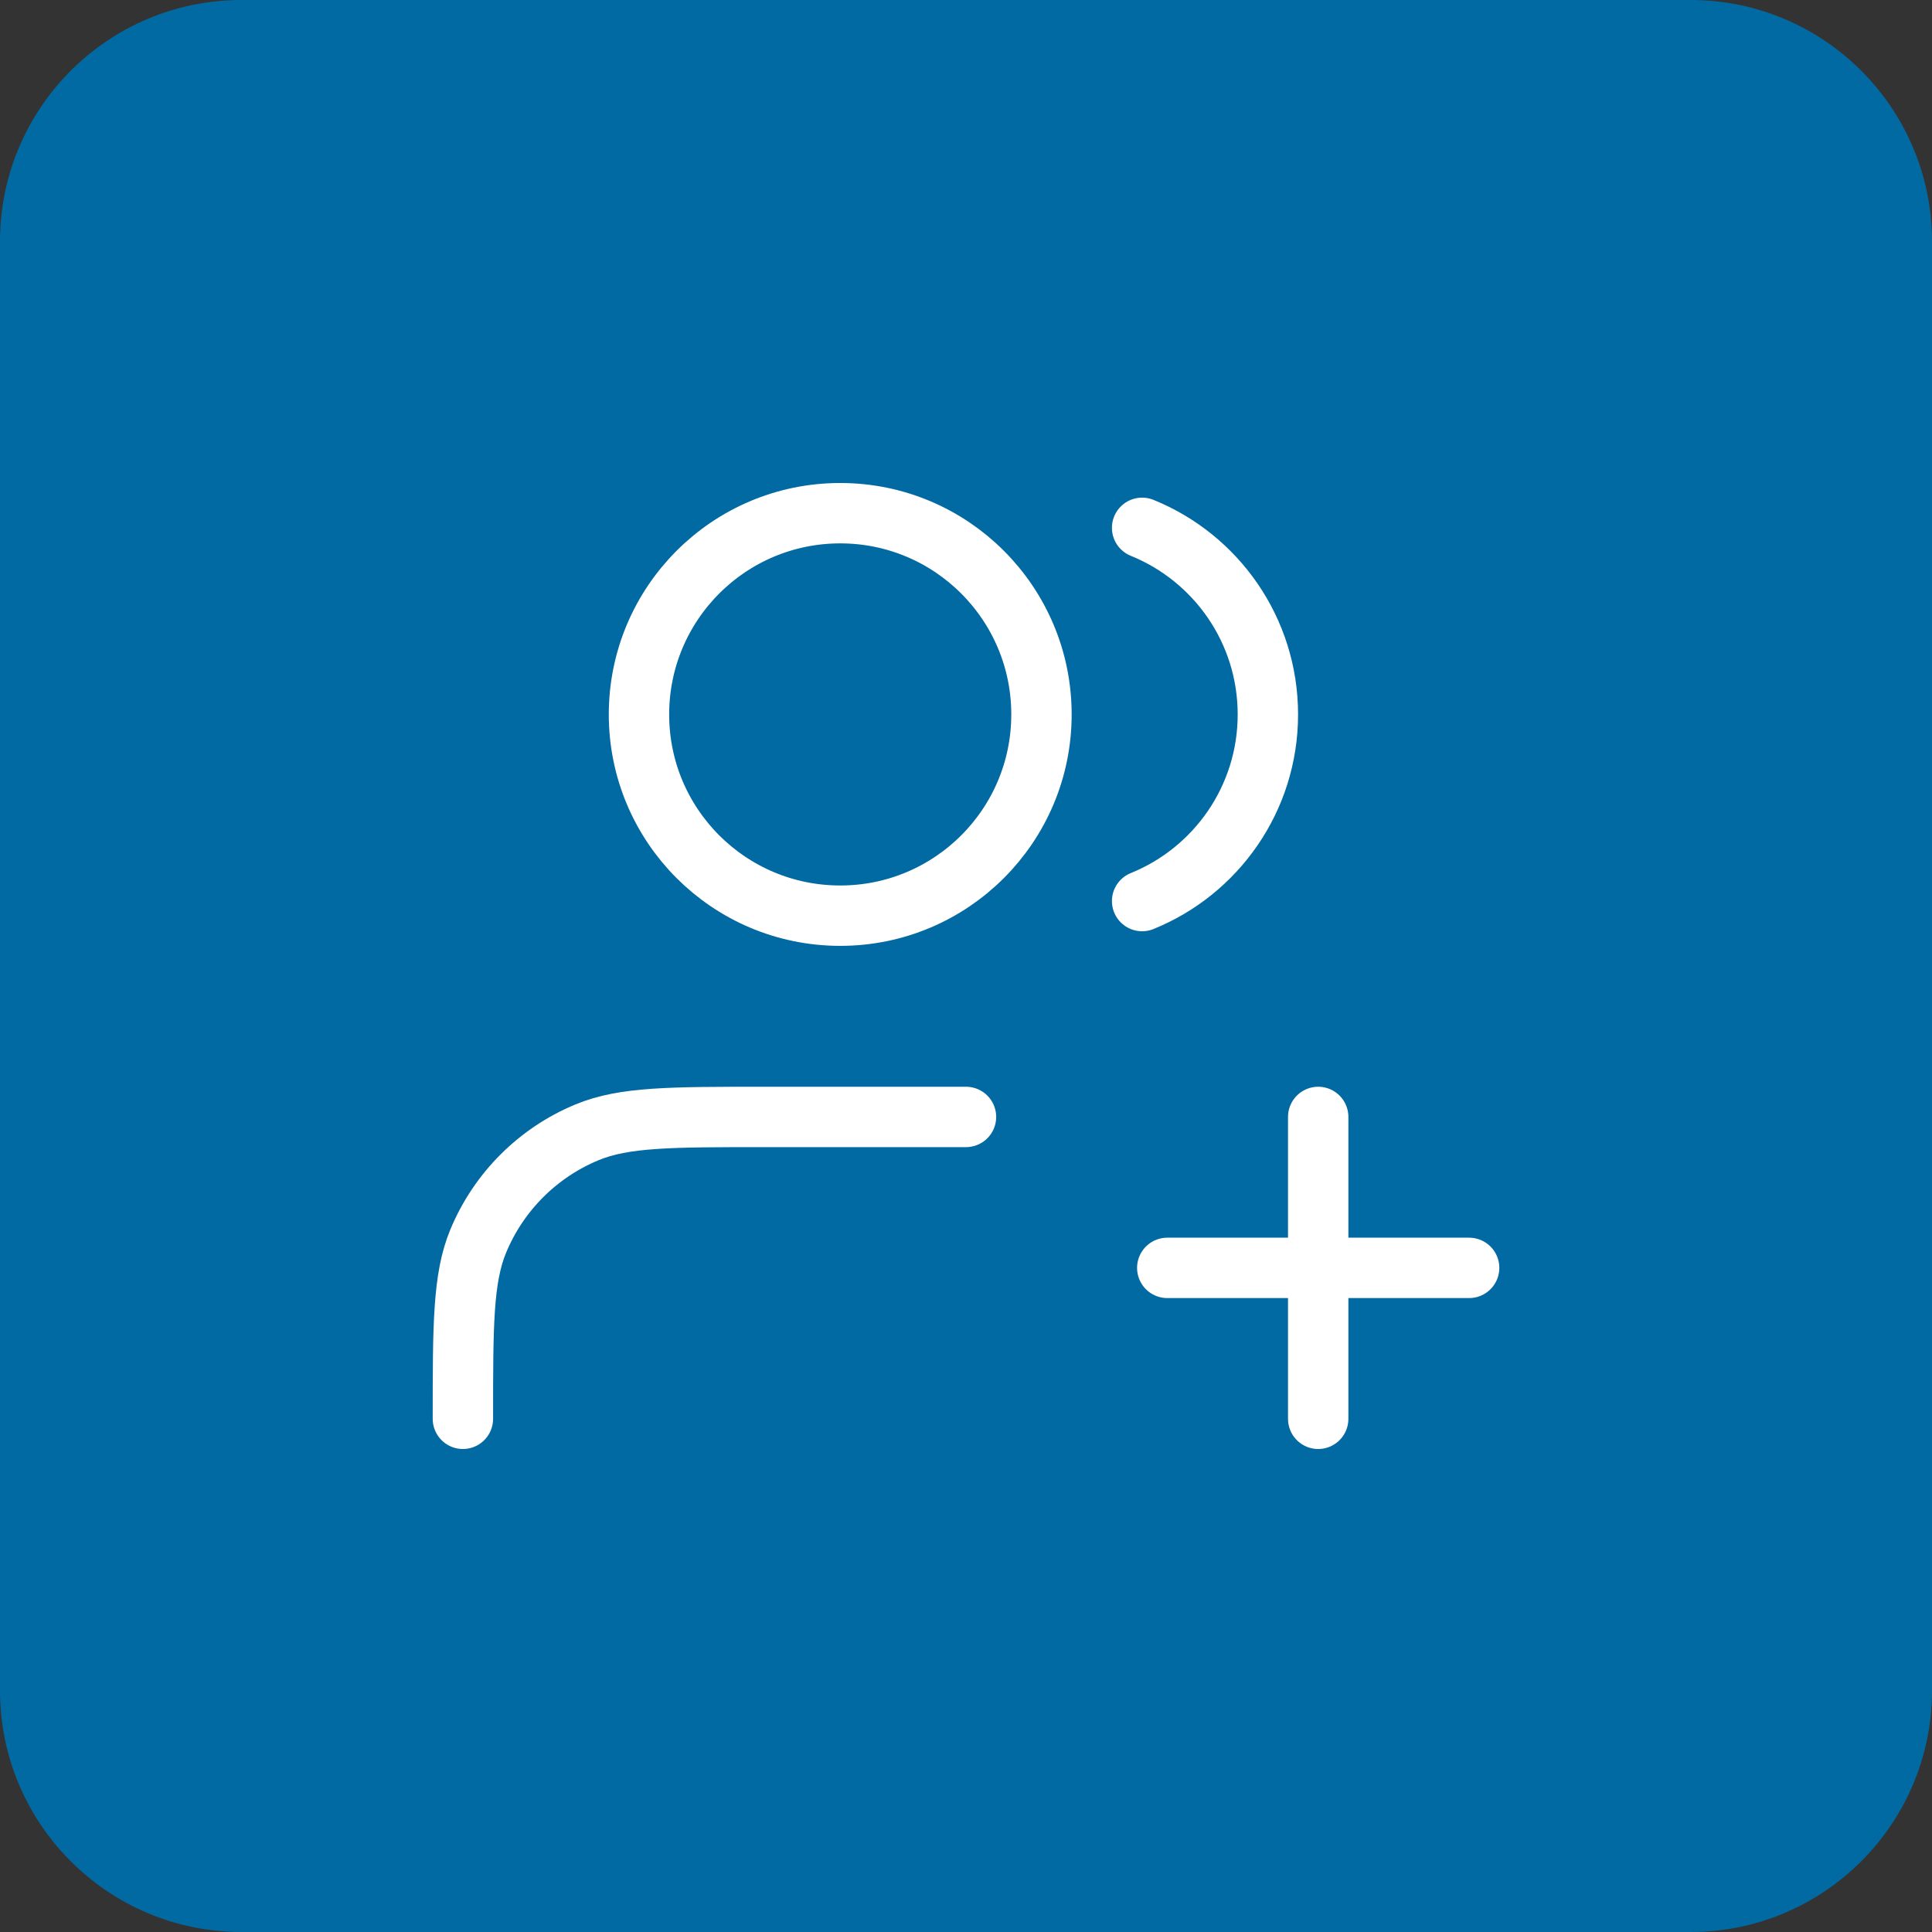
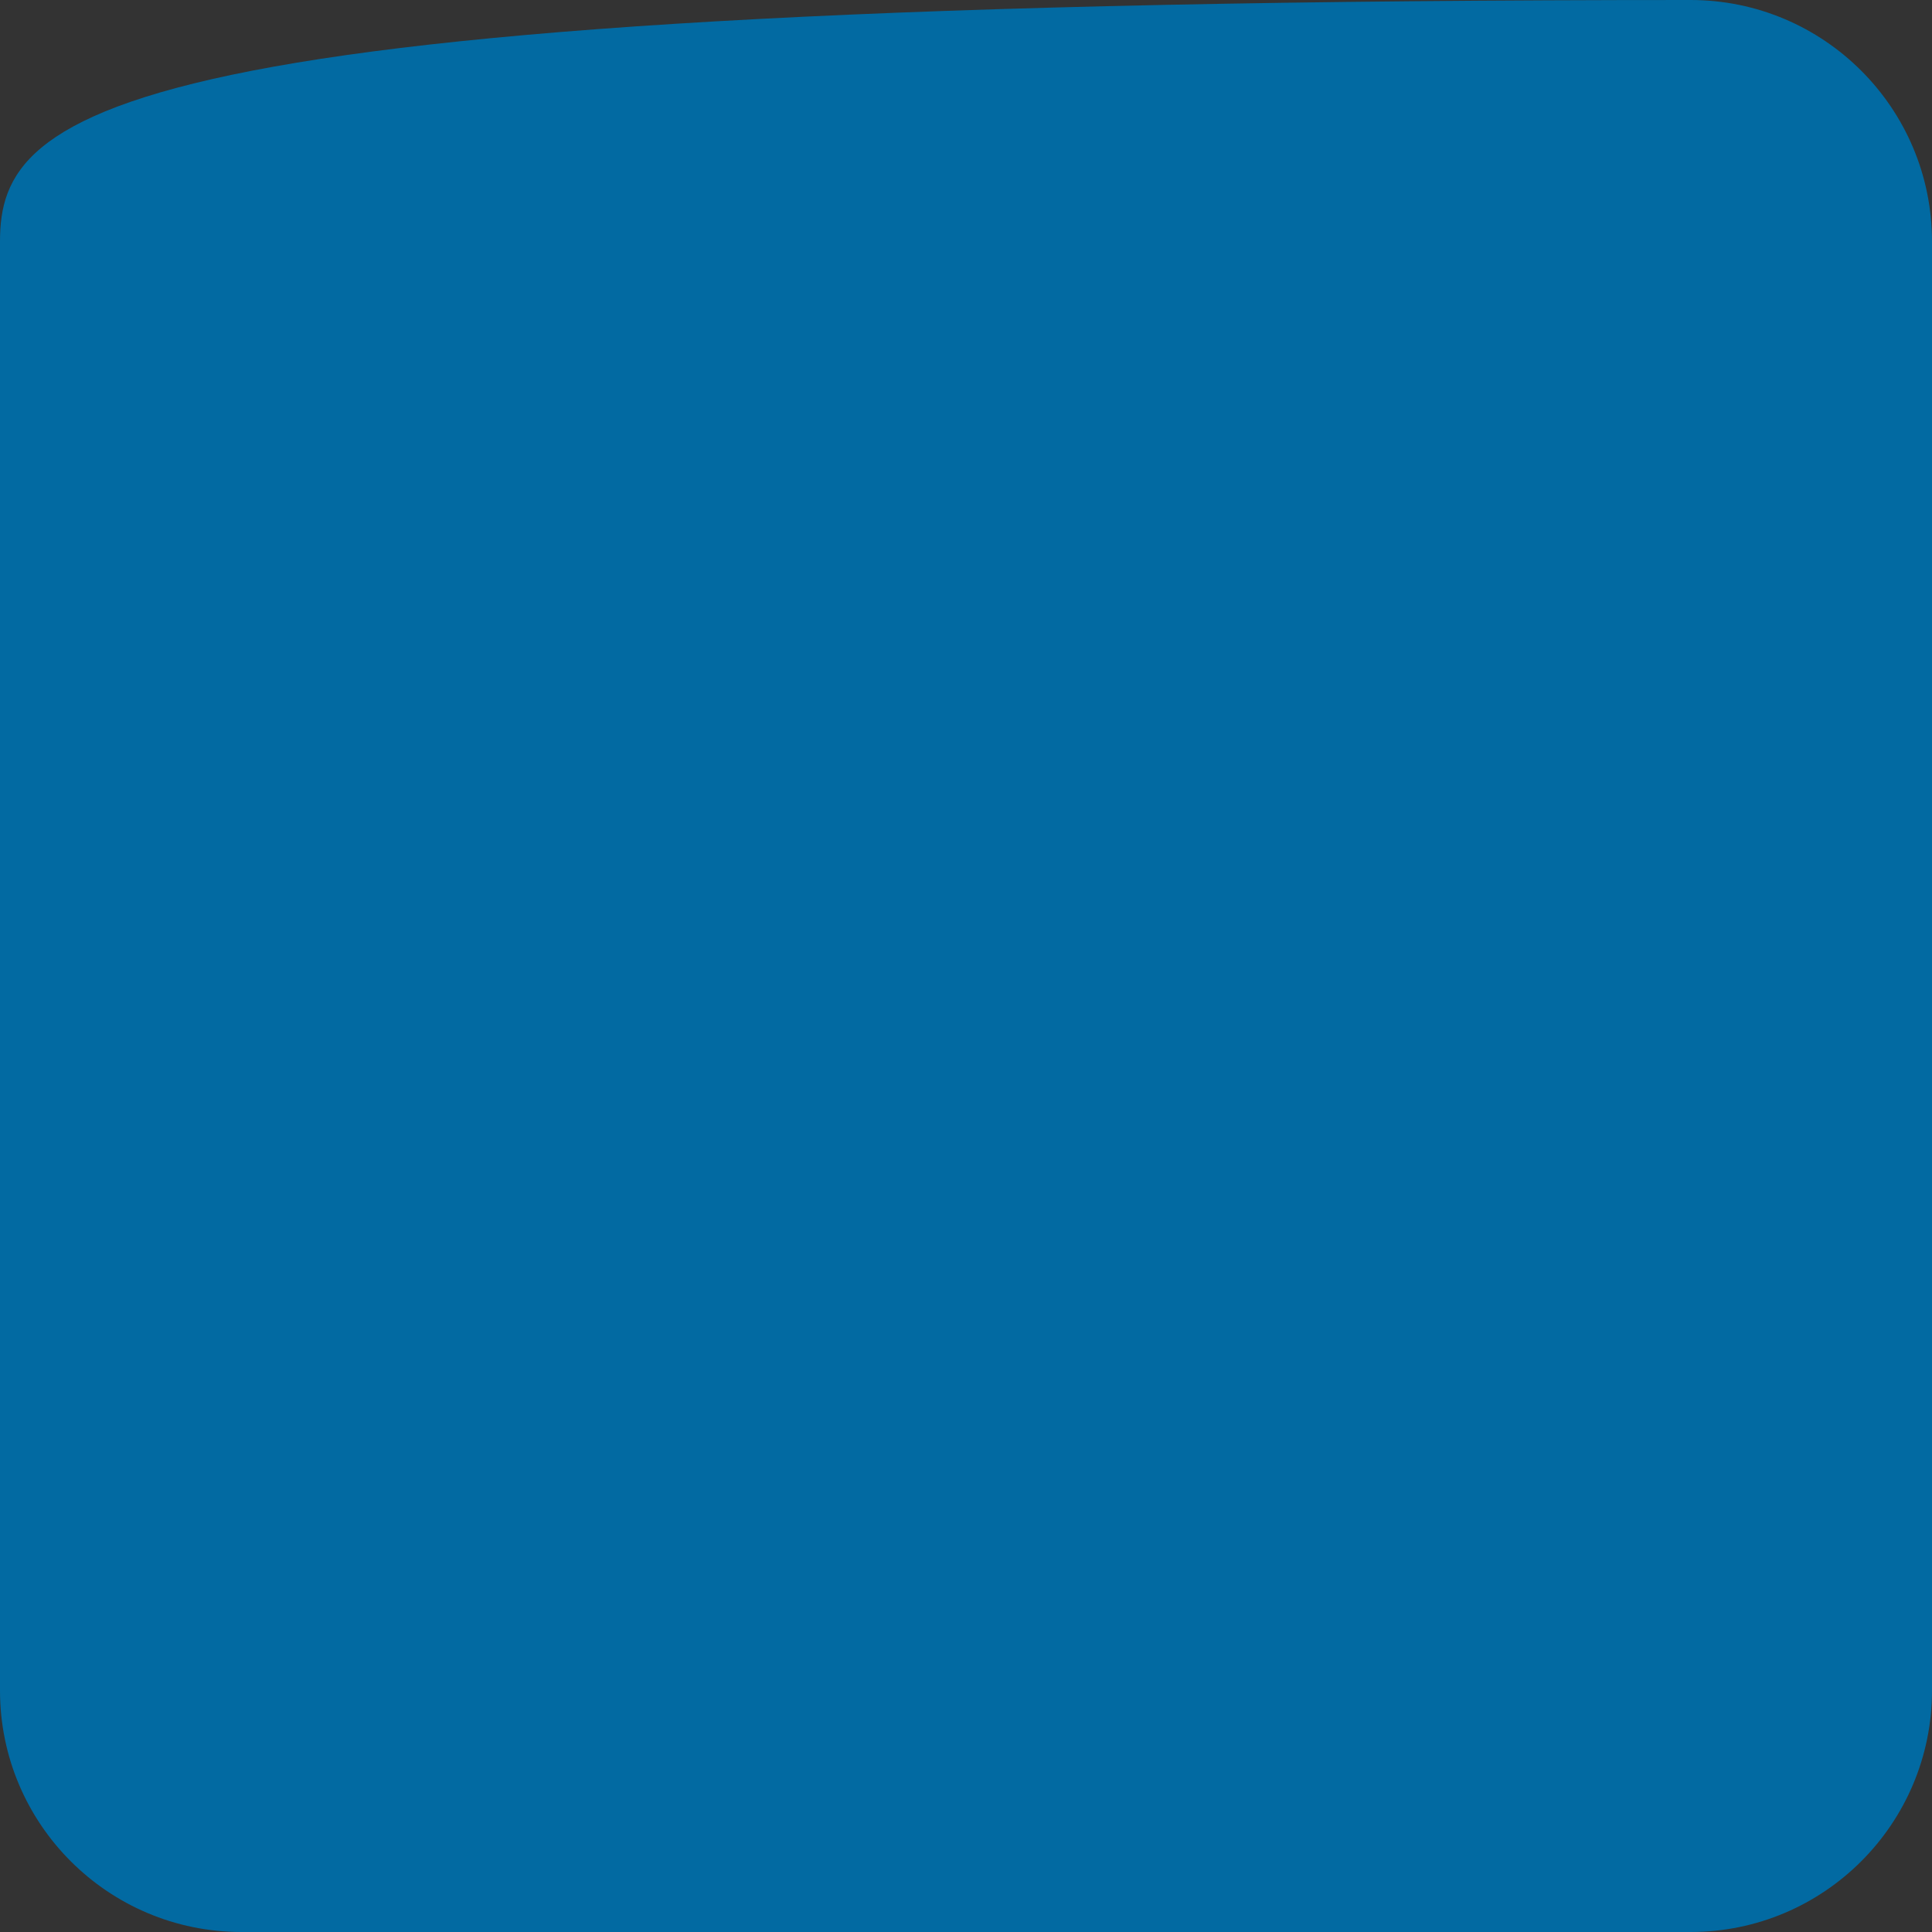
<svg xmlns="http://www.w3.org/2000/svg" width="64" height="64" viewBox="0 0 64 64" fill="none">
  <rect x="0" y="0" width="64" height="64" fill="#333333" stroke="none" />
-   <path d="M56 0H8C3.582 0 0 3.582 0 8V56C0 60.418 3.582 64 8 64H56C60.418 64 64 60.418 64 56V8C64 3.582 60.418 0 56 0Z" fill="#026AA2" />
-   <path d="M43.667 47V37M38.667 42H48.667M32 37H25.334C22.227 37 20.674 37 19.449 37.508C17.815 38.184 16.518 39.482 15.841 41.115C15.334 42.341 15.334 43.894 15.334 47M37.834 17.485C40.277 18.474 42 20.869 42 23.667C42 26.465 40.277 28.86 37.834 29.849M34.5 23.667C34.5 27.349 31.515 30.333 27.834 30.333C24.152 30.333 21.167 27.349 21.167 23.667C21.167 19.985 24.152 17 27.834 17C31.515 17 34.5 19.985 34.5 23.667Z" stroke="white" stroke-width="2" stroke-linecap="round" stroke-linejoin="round" />
+   <path d="M56 0C3.582 0 0 3.582 0 8V56C0 60.418 3.582 64 8 64H56C60.418 64 64 60.418 64 56V8C64 3.582 60.418 0 56 0Z" fill="#026AA2" />
</svg>